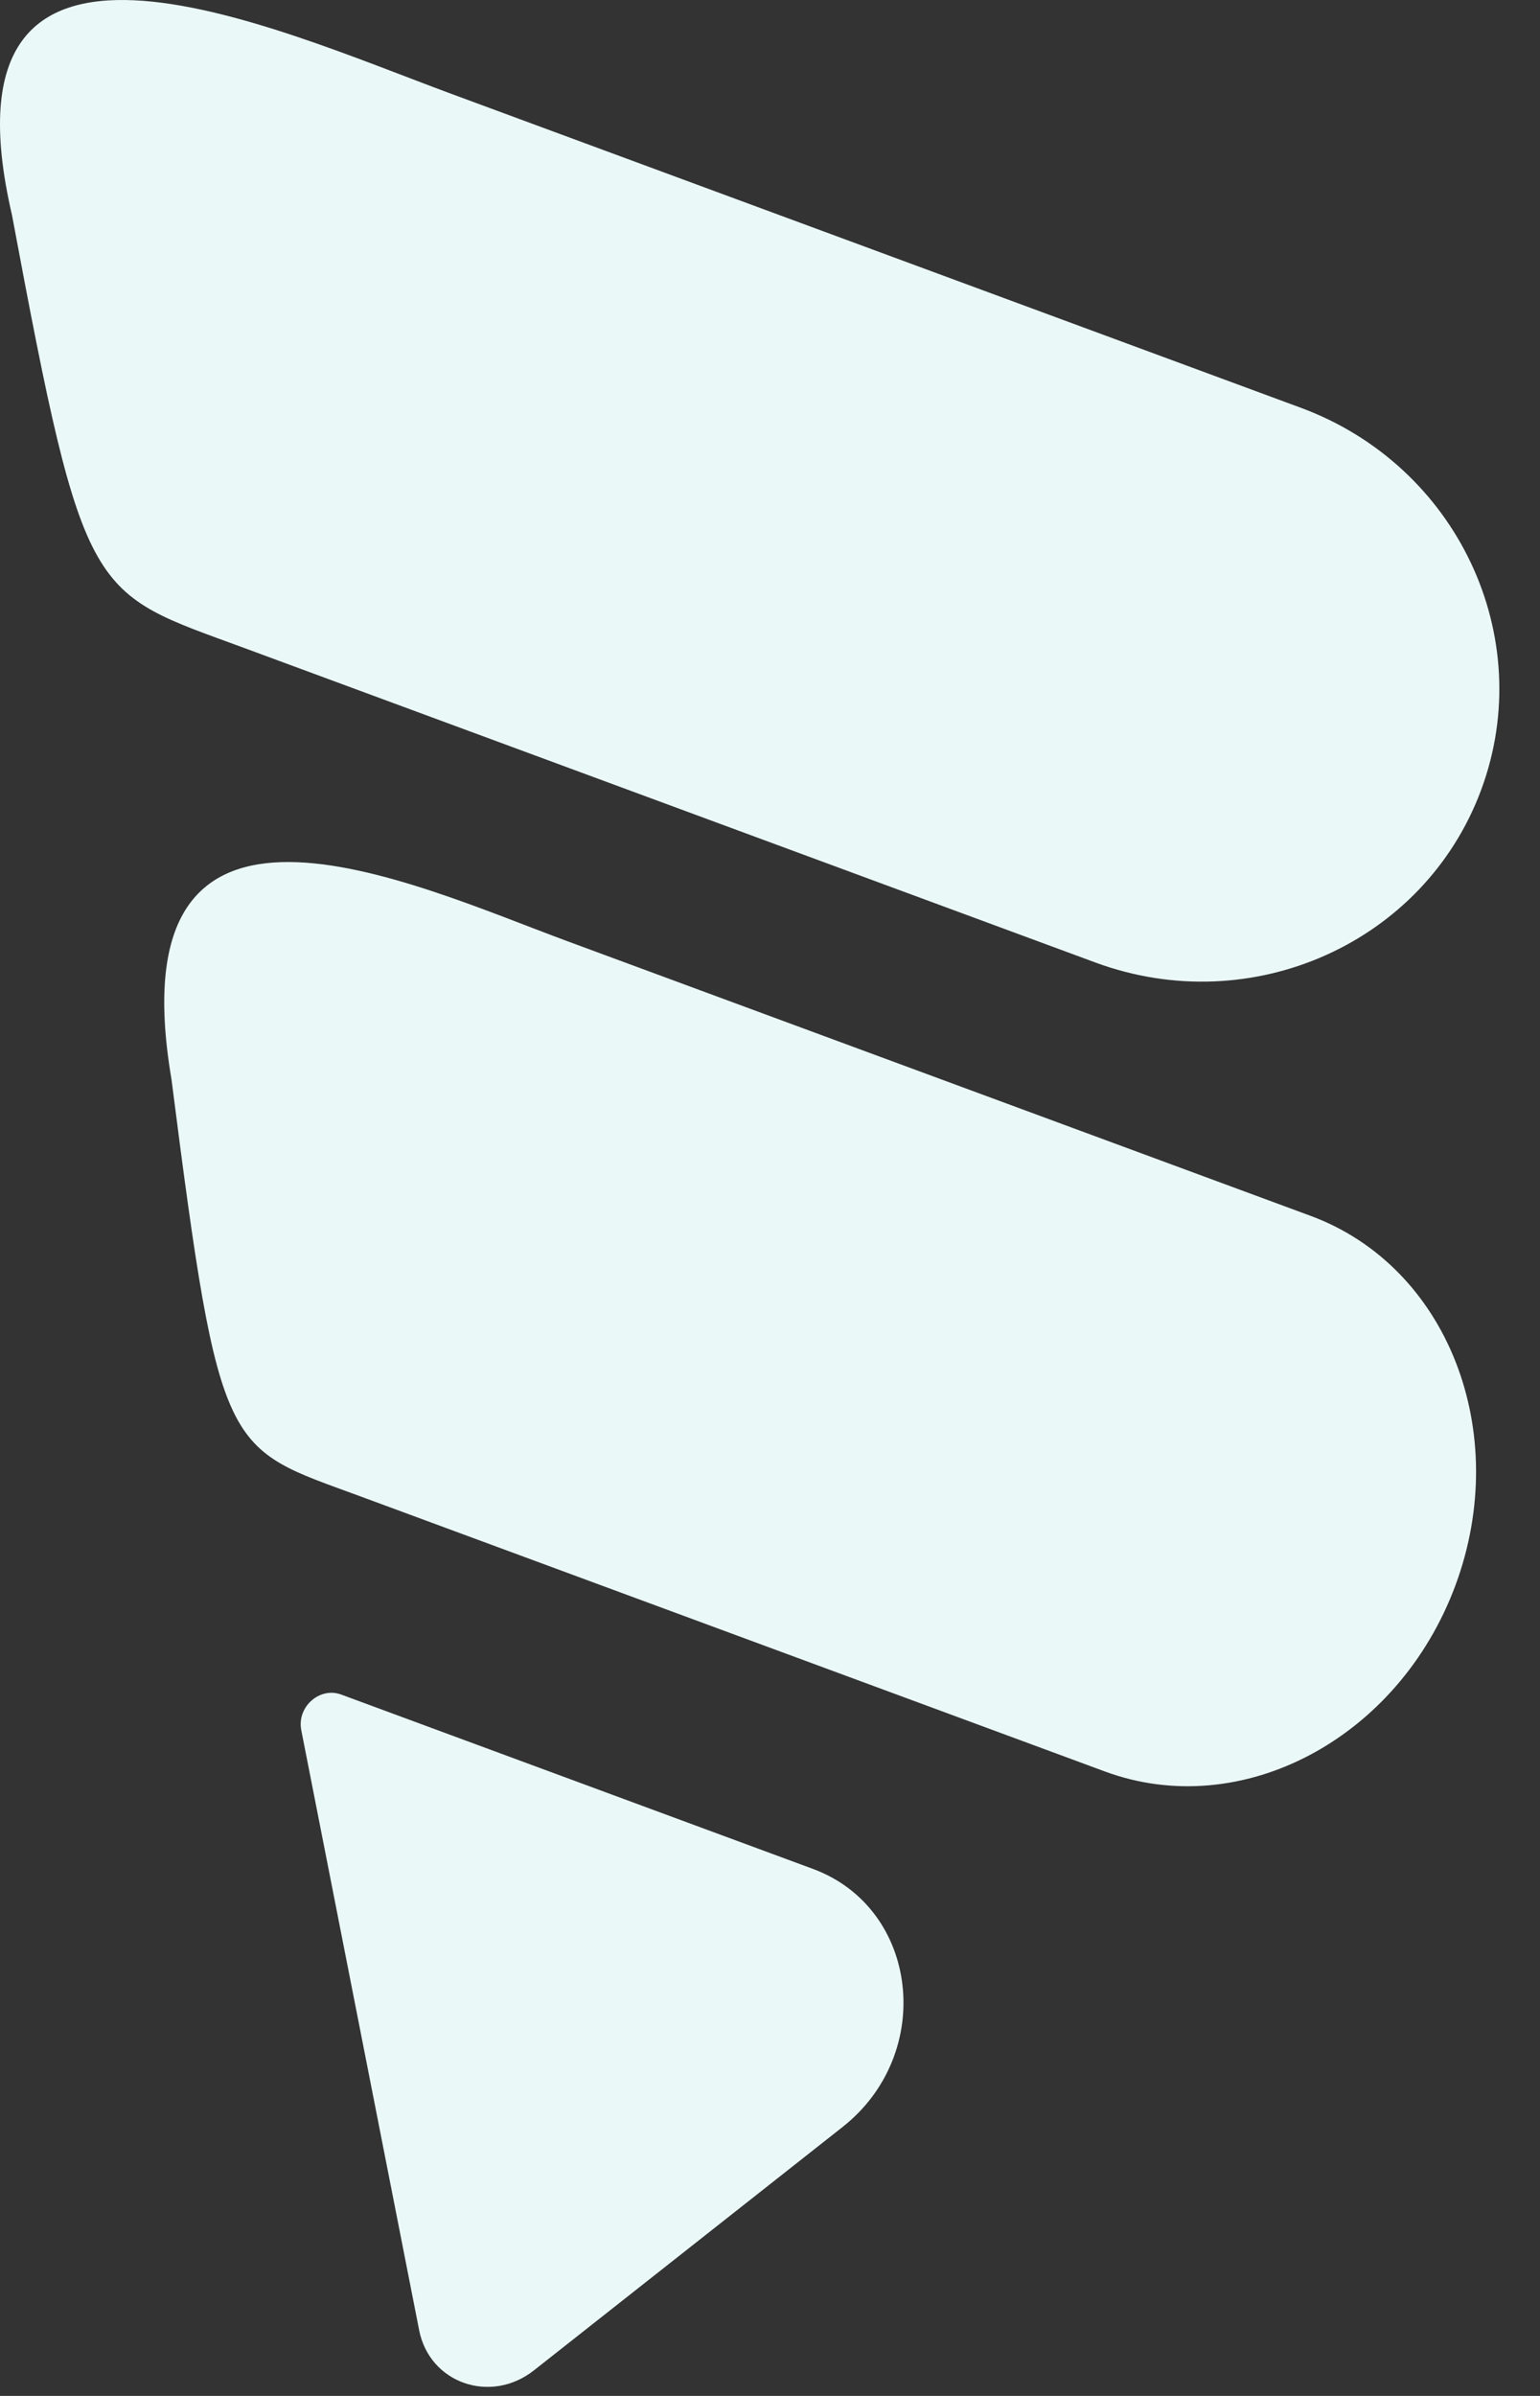
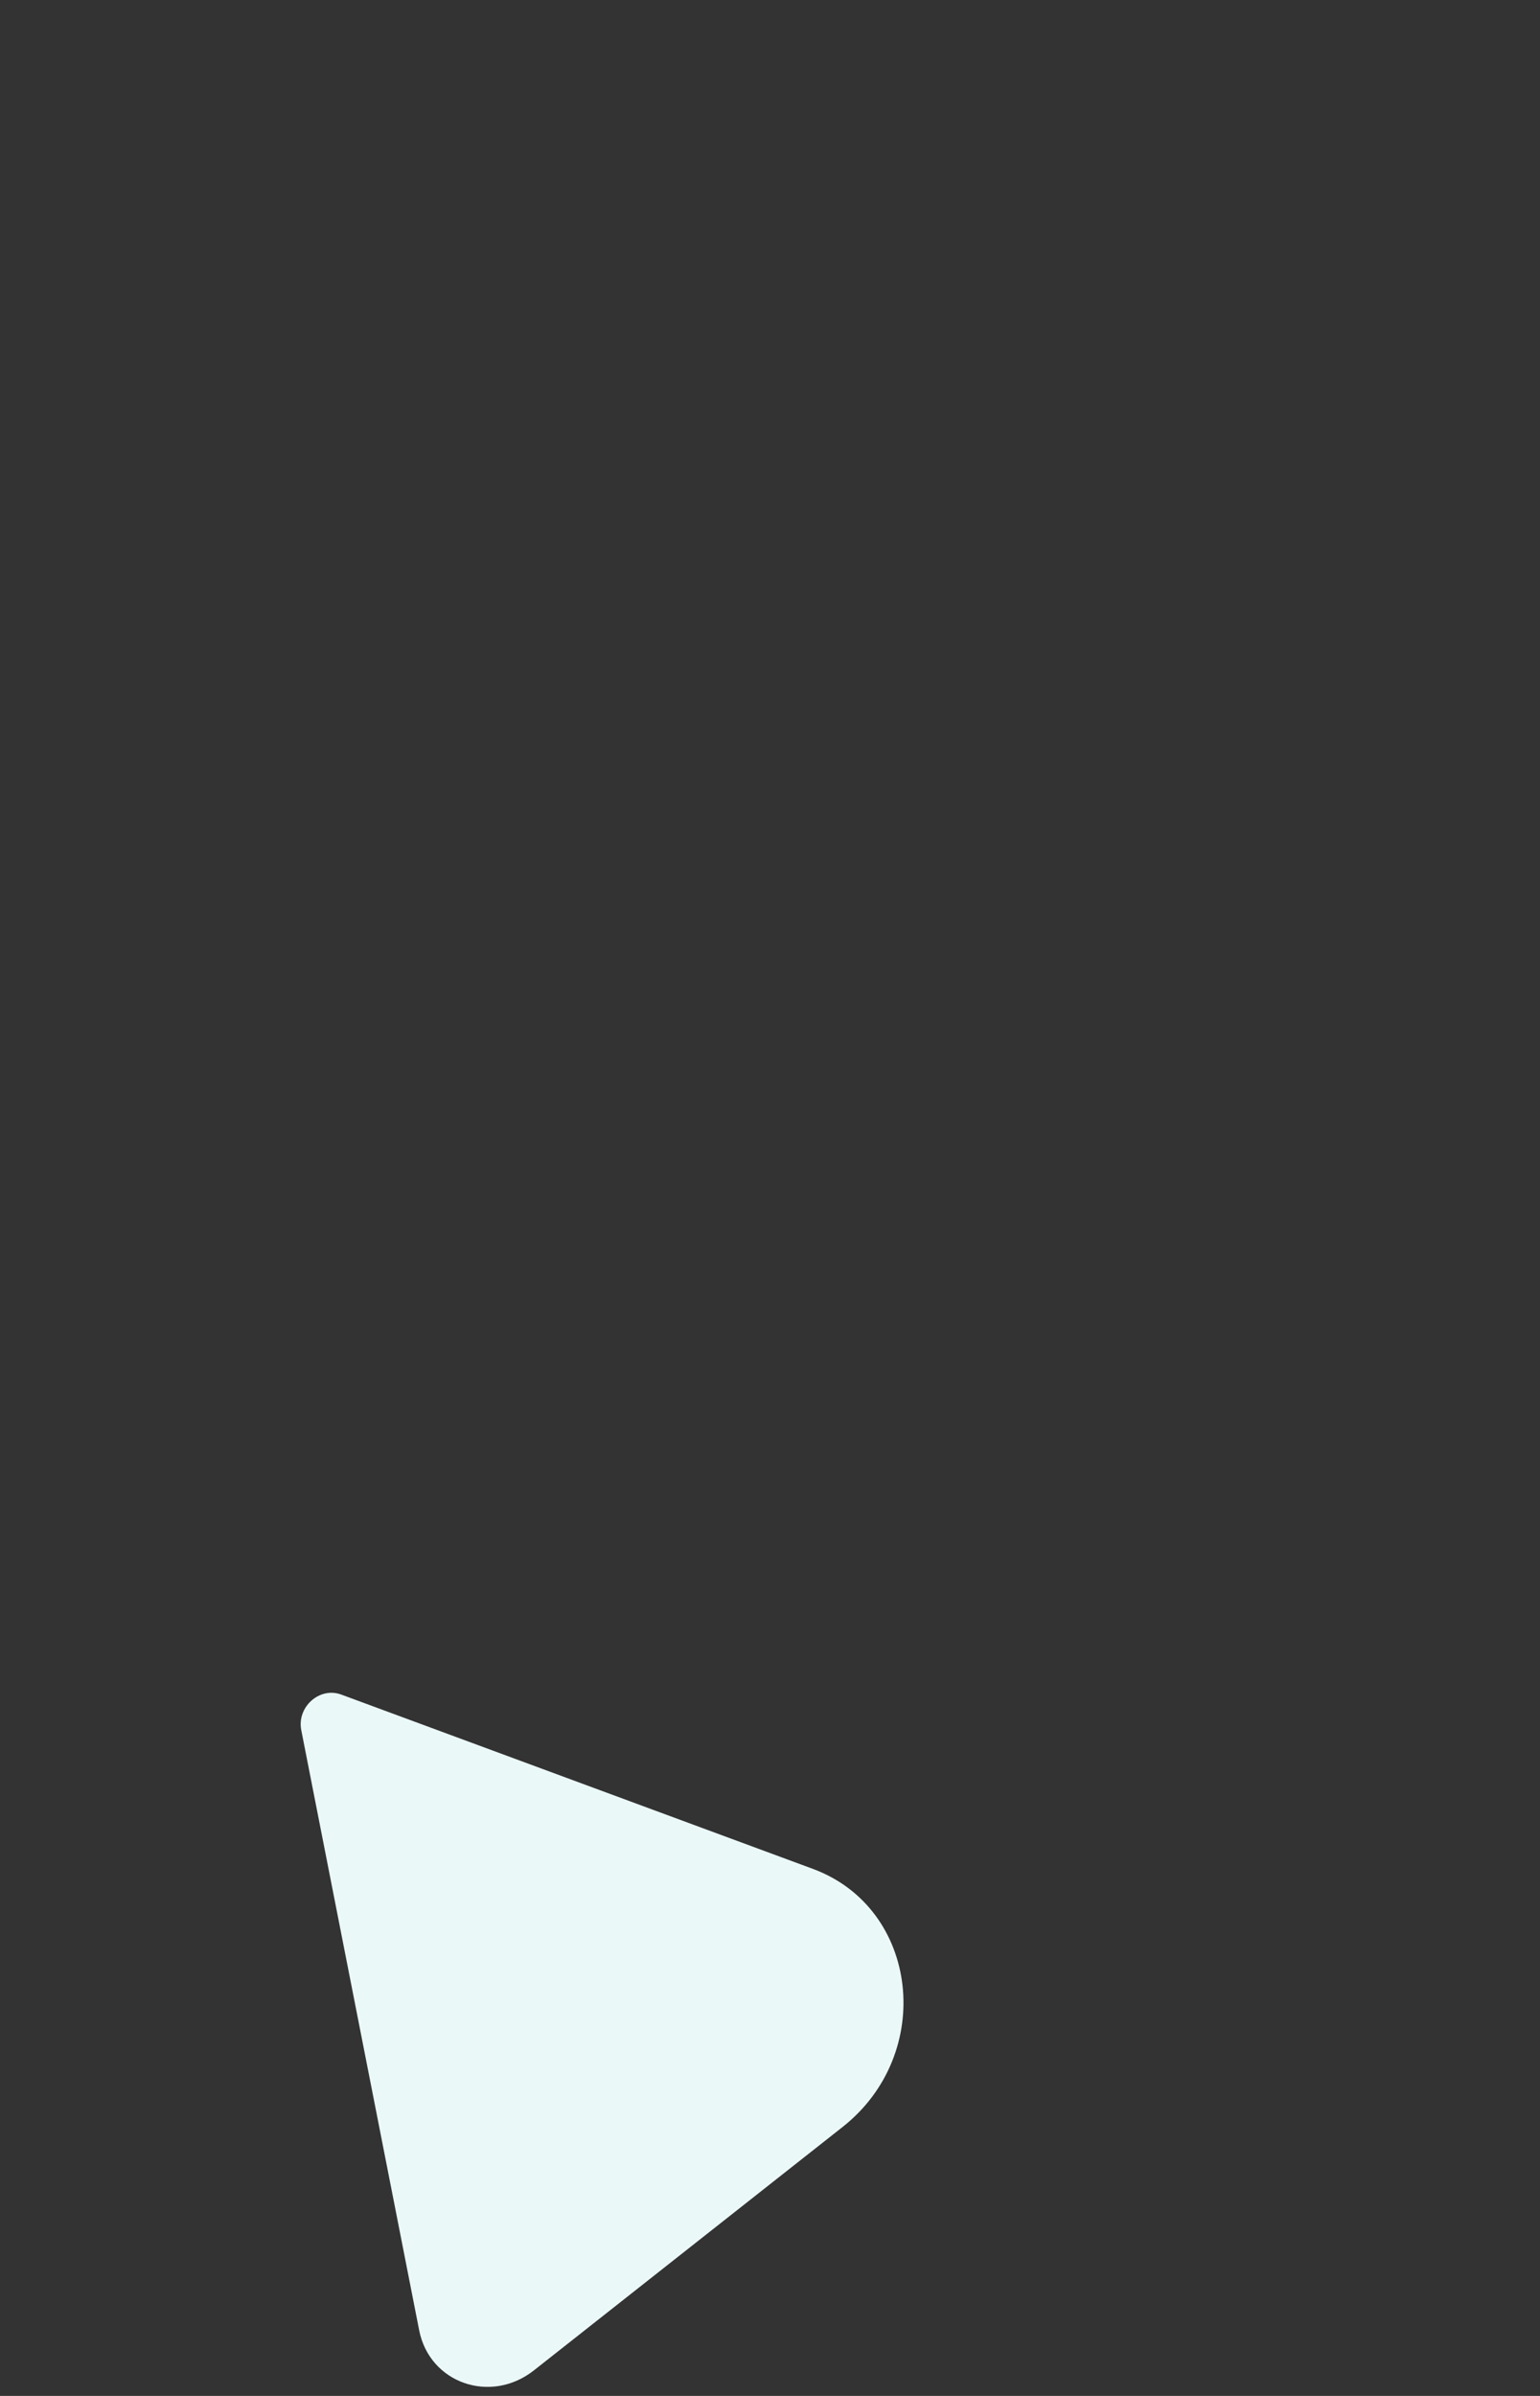
<svg xmlns="http://www.w3.org/2000/svg" width="27" height="42" viewBox="0 0 27 42" fill="none">
  <rect x="0" y="0" width="27" height="42" fill="#333333" stroke="none" />
  <path d="M14.252 32.761C16.113 33.449 16.406 35.998 14.772 37.286L9.361 41.552C8.602 42.15 7.531 41.776 7.349 40.849L5.282 30.329C5.202 29.922 5.603 29.565 5.982 29.705L14.252 32.761Z" fill="#EBF8F8" />
-   <path d="M3.006 18.917C2.005 13.01 7.192 15.481 9.95 16.5L22.979 21.314C25.378 22.201 26.514 25.099 25.518 27.789C24.521 30.478 21.769 31.94 19.37 31.053L6.341 26.239C3.942 25.353 3.859 25.599 3.006 18.917Z" fill="#EBF8F8" />
-   <path d="M0.211 3.774C-1.194 -2.273 4.761 0.48 7.913 1.645L22.806 7.148C25.548 8.161 26.964 11.159 25.969 13.845C24.974 16.53 21.945 17.885 19.203 16.872L4.309 11.369C1.568 10.356 1.486 10.602 0.211 3.774Z" fill="#EBF8F8" />
</svg>